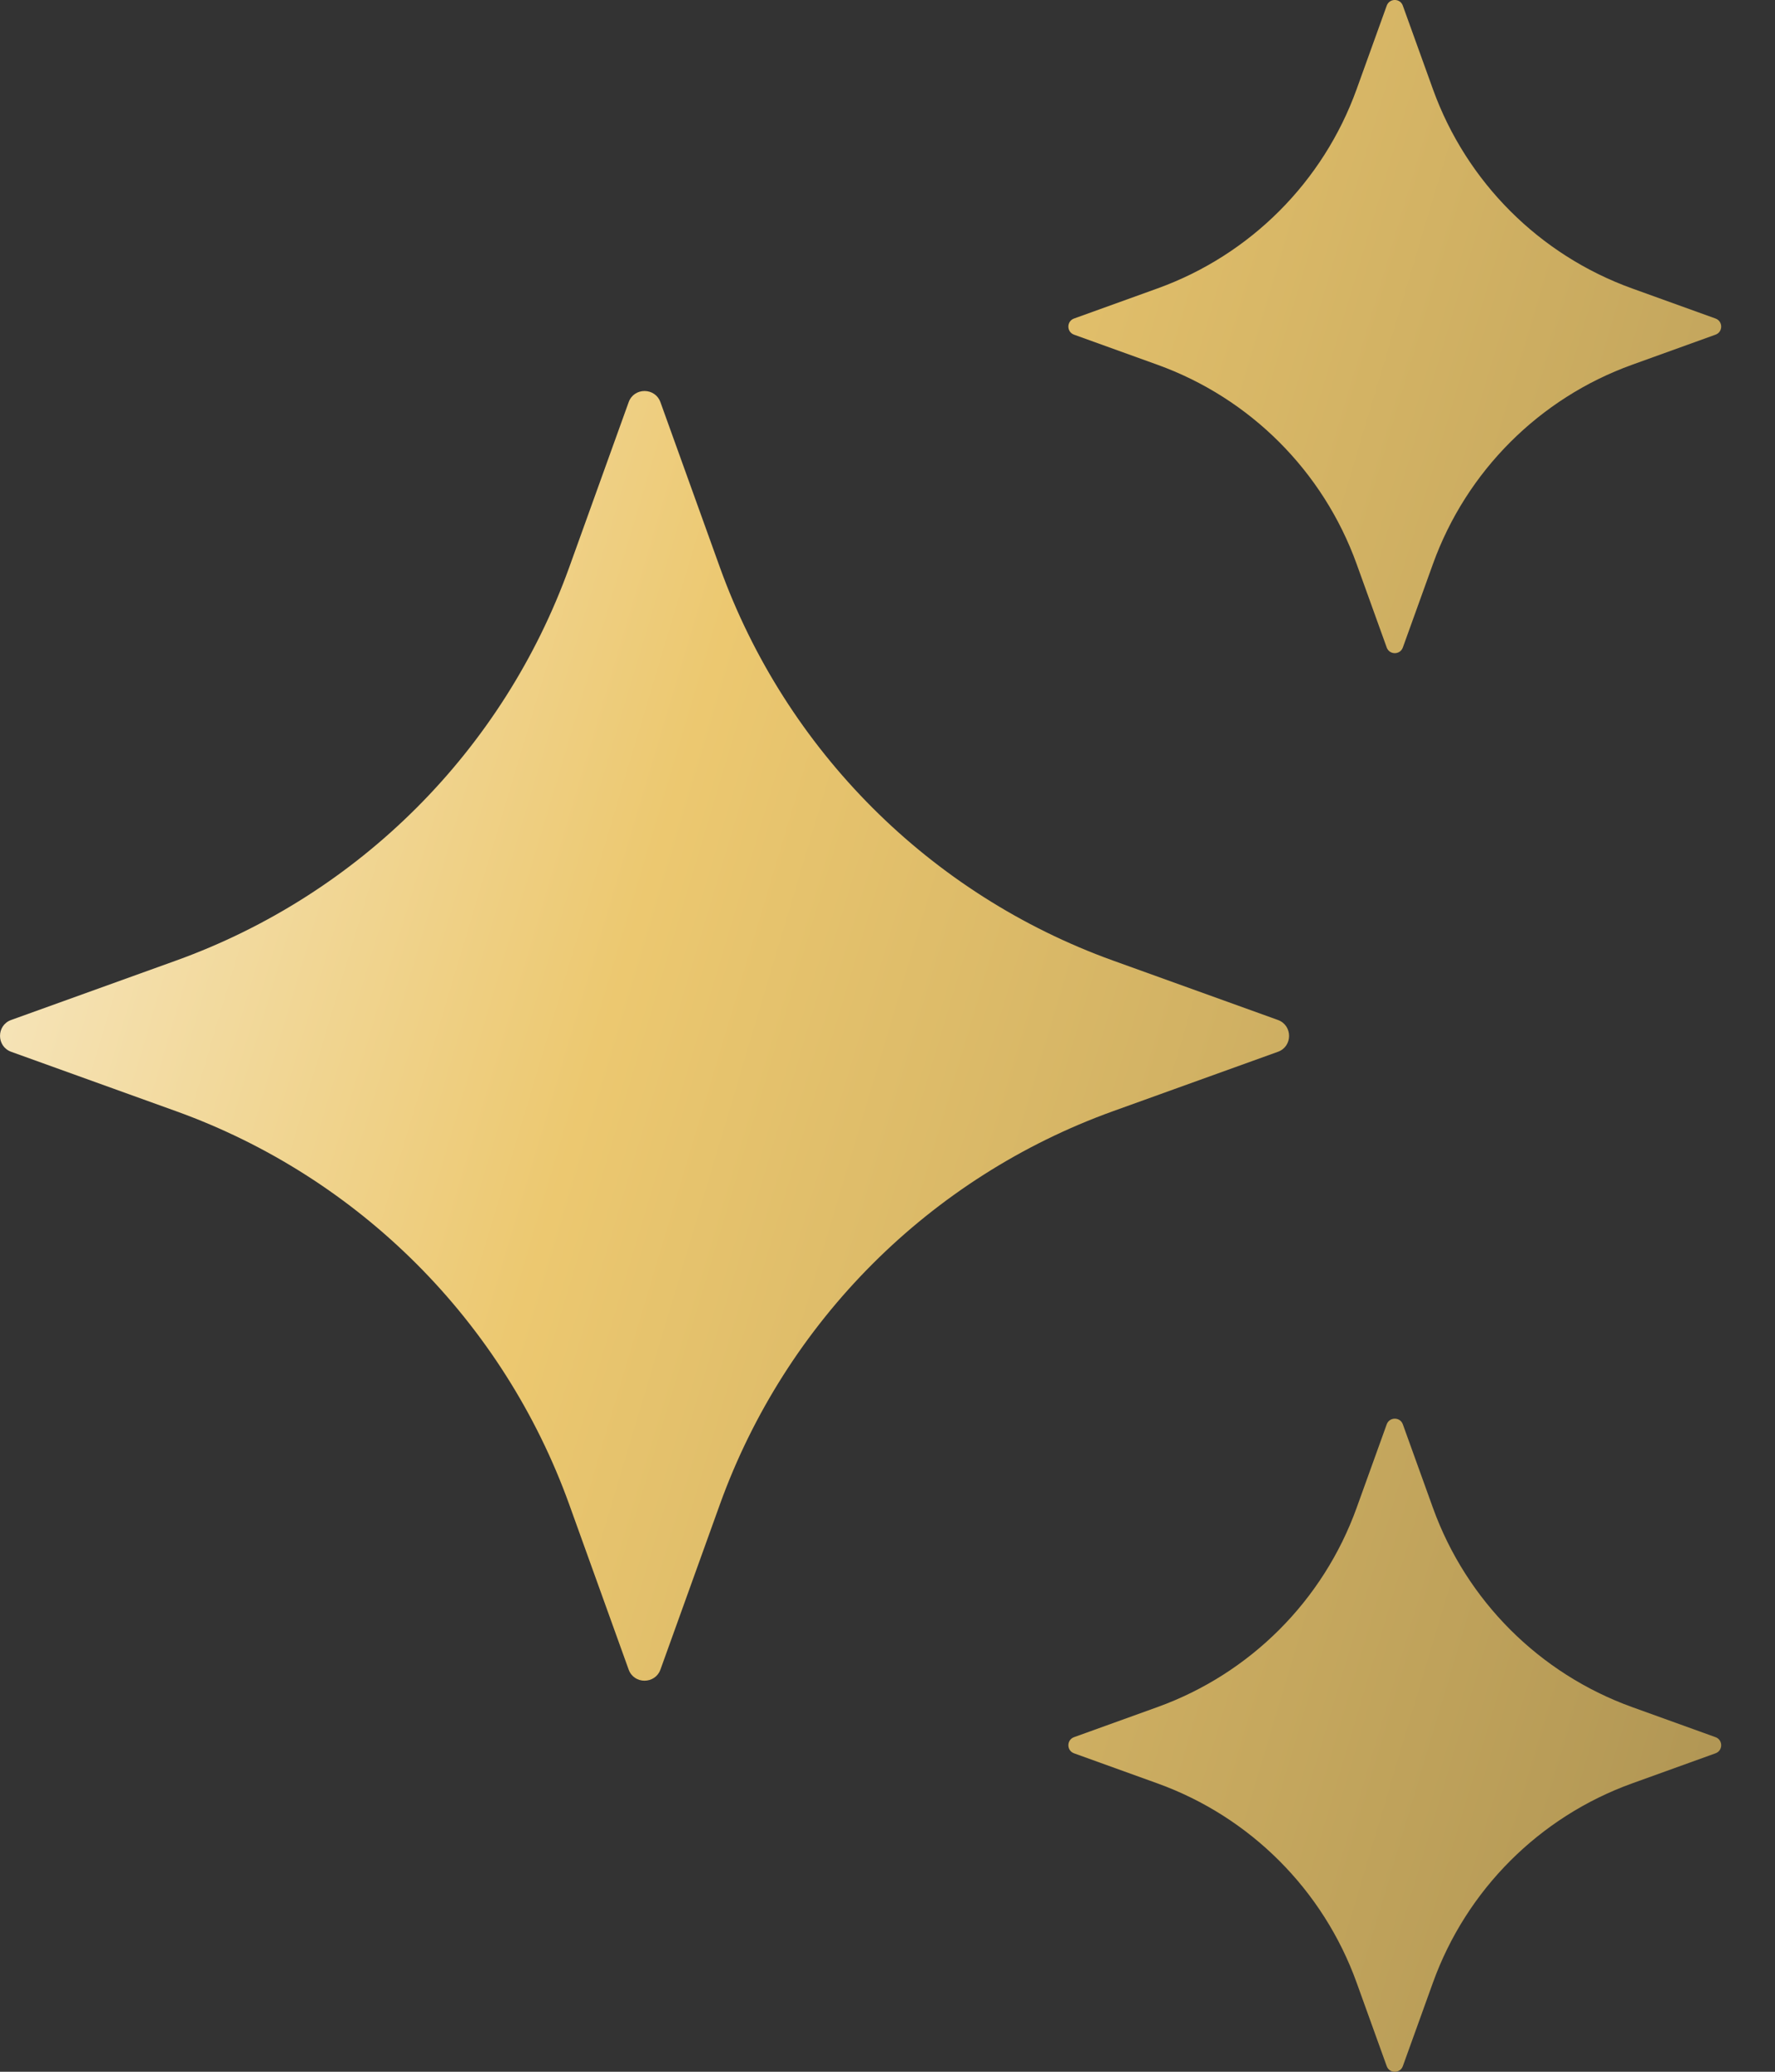
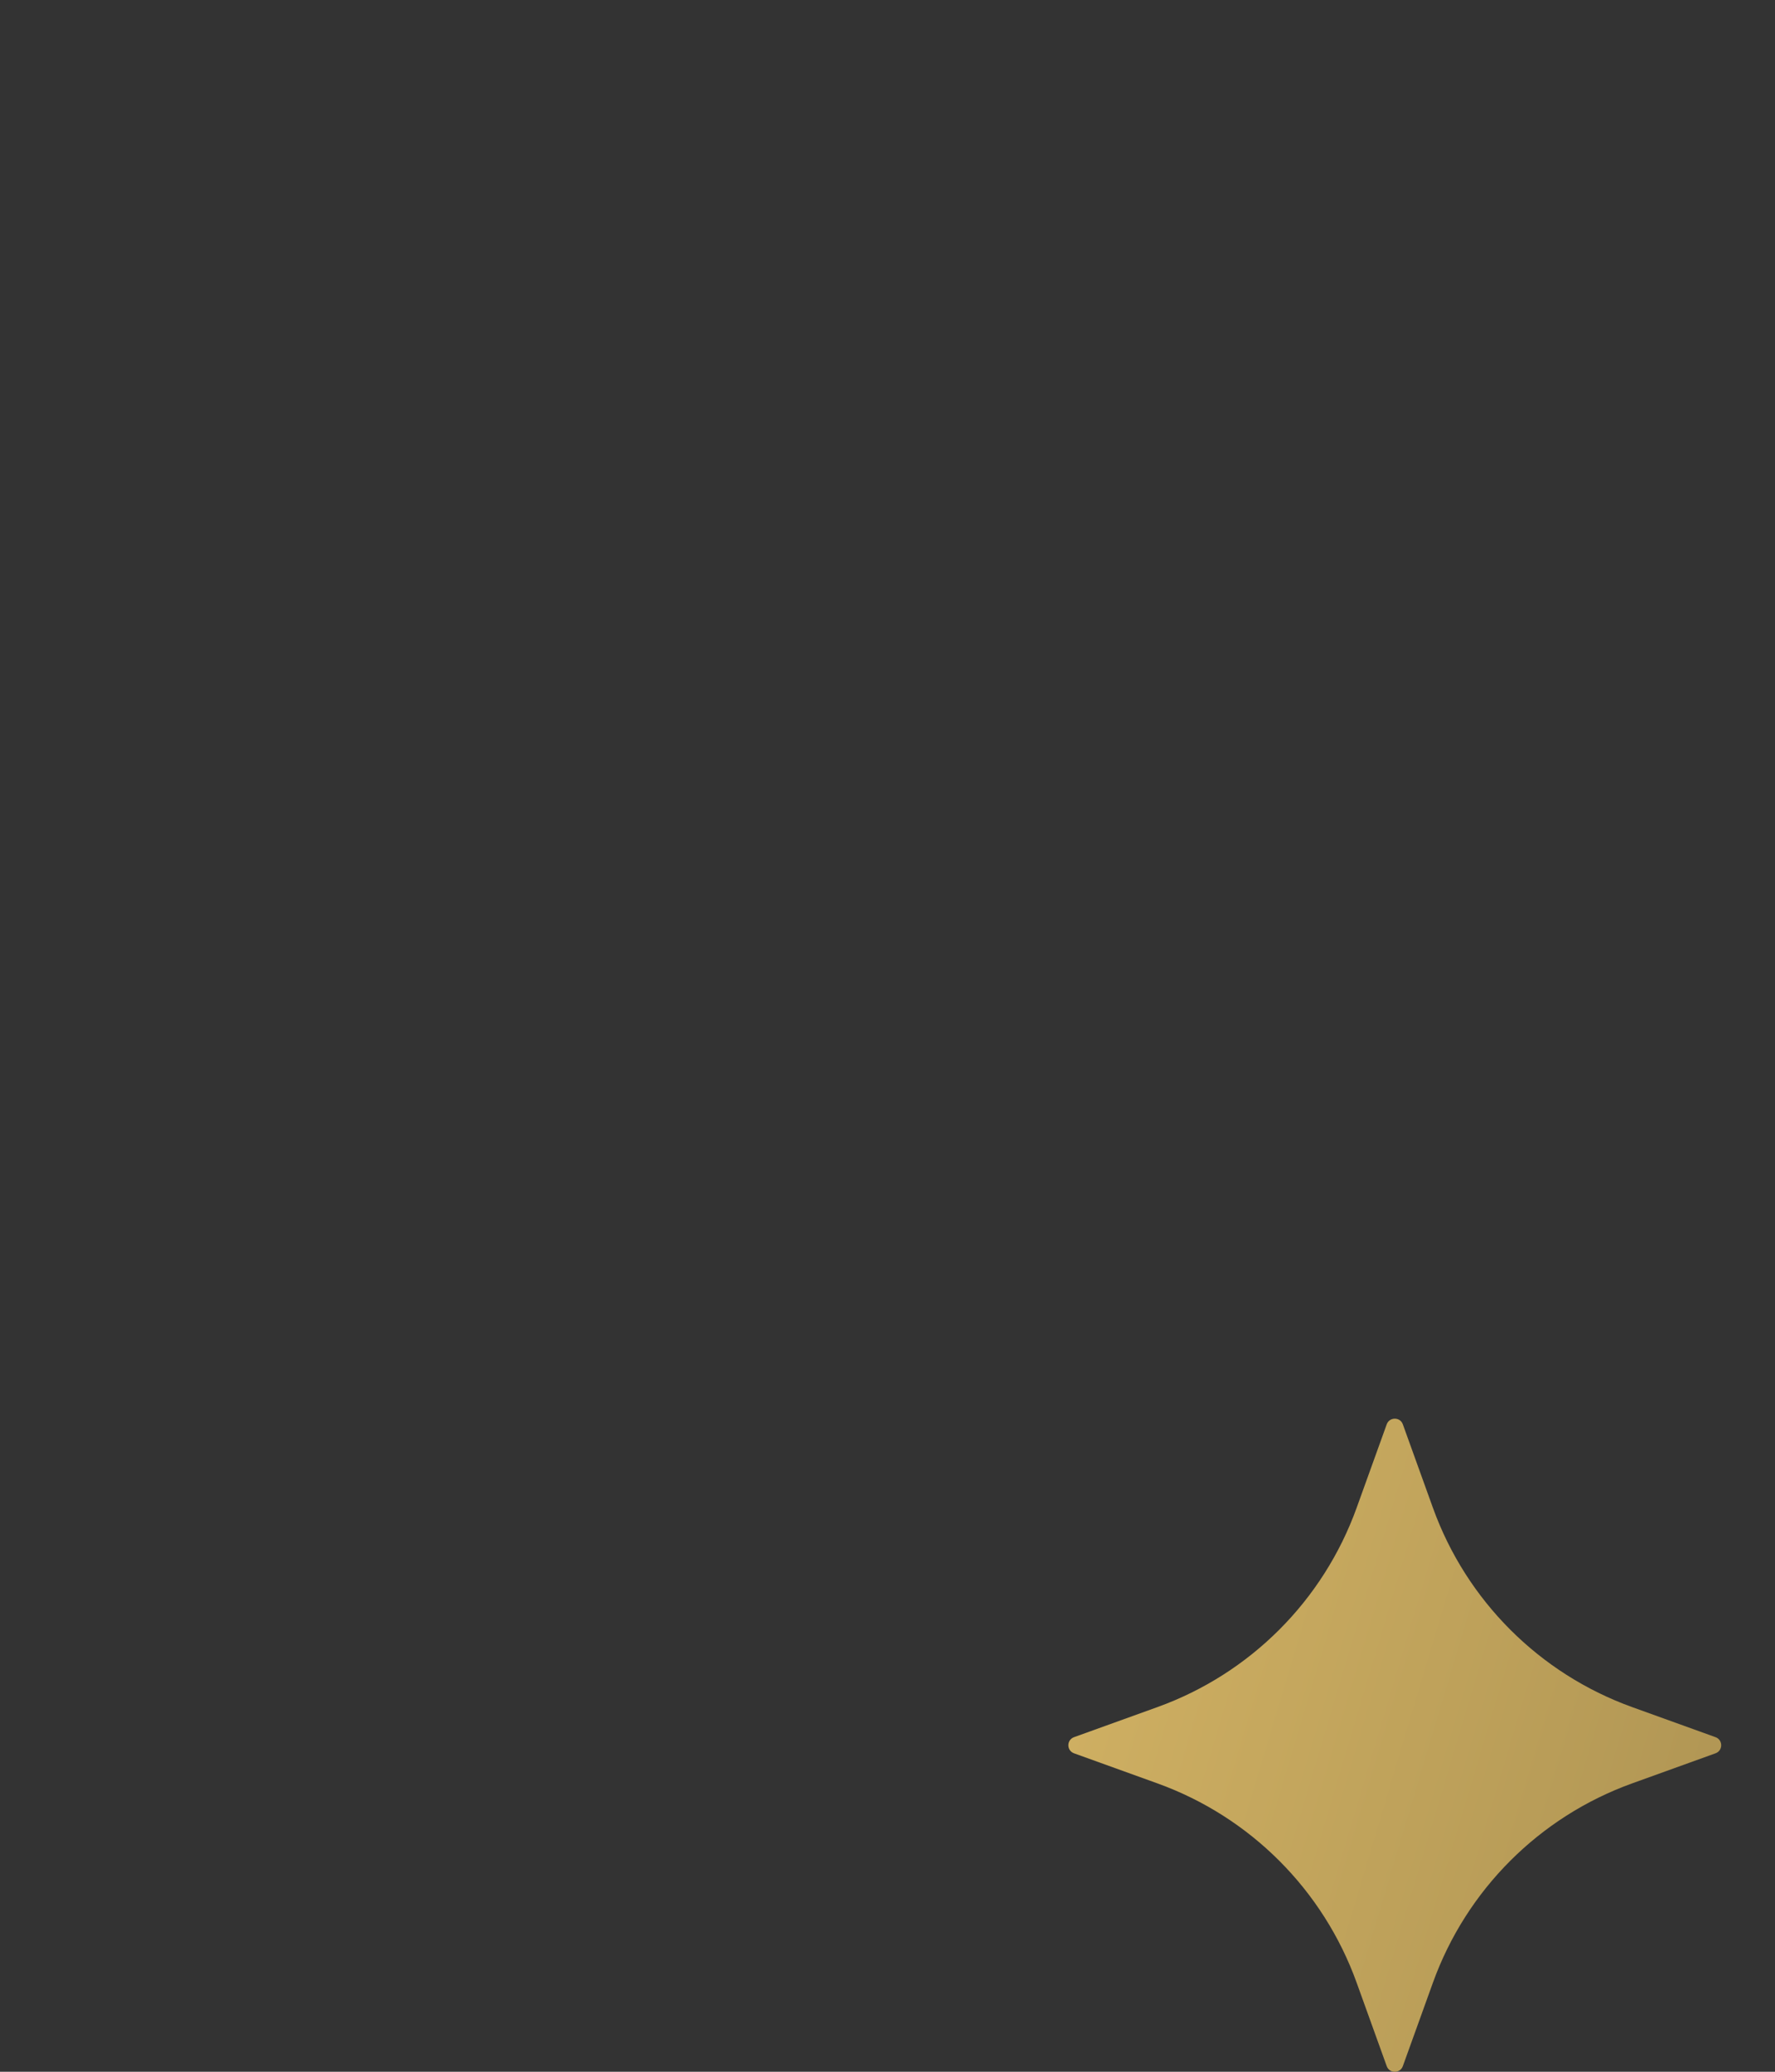
<svg xmlns="http://www.w3.org/2000/svg" width="24" height="28" viewBox="0 0 24 28" fill="none">
  <rect x="0" y="0" width="24" height="28" fill="#333333" stroke="none" />
-   <path d="M8.93 5.436L9.733 7.666C10.625 10.141 12.574 12.09 15.049 12.982L17.279 13.785C17.48 13.858 17.48 14.143 17.279 14.215L15.049 15.018C12.574 15.91 10.625 17.859 9.733 20.334L8.93 22.564C8.857 22.765 8.572 22.765 8.5 22.564L7.697 20.334C6.805 17.859 4.856 15.91 2.381 15.018L0.151 14.215C-0.05 14.142 -0.05 13.857 0.151 13.785L2.381 12.982C4.856 12.09 6.805 10.141 7.697 7.666L8.5 5.436C8.572 5.234 8.857 5.234 8.93 5.436Z" fill="url(#paint0_linear_7_835)" />
-   <path d="M18.968 0.077L19.375 1.206C19.827 2.459 20.814 3.446 22.067 3.898L23.196 4.305C23.298 4.342 23.298 4.486 23.196 4.523L22.067 4.93C20.814 5.382 19.827 6.369 19.375 7.622L18.968 8.751C18.931 8.853 18.787 8.853 18.75 8.751L18.343 7.622C17.891 6.369 16.904 5.382 15.651 4.93L14.522 4.523C14.42 4.486 14.42 4.342 14.522 4.305L15.651 3.898C16.904 3.446 17.891 2.459 18.343 1.206L18.75 0.077C18.787 -0.026 18.932 -0.026 18.968 0.077Z" fill="url(#paint1_linear_7_835)" />
  <path d="M18.968 19.25L19.375 20.379C19.827 21.632 20.814 22.619 22.067 23.071L23.196 23.478C23.298 23.515 23.298 23.659 23.196 23.696L22.067 24.103C20.814 24.555 19.827 25.542 19.375 26.795L18.968 27.924C18.931 28.026 18.787 28.026 18.75 27.924L18.343 26.795C17.891 25.542 16.904 24.555 15.651 24.103L14.522 23.696C14.42 23.659 14.42 23.515 14.522 23.478L15.651 23.071C16.904 22.619 17.891 21.632 18.343 20.379L18.75 19.25C18.787 19.148 18.932 19.148 18.968 19.25Z" fill="url(#paint2_linear_7_835)" />
  <defs>
    <linearGradient id="paint0_linear_7_835" x1="-3.126" y1="-3.694" x2="40.851" y2="9.453" gradientUnits="userSpaceOnUse">
      <stop stop-color="white" />
      <stop offset="0.346" stop-color="#ECC870" />
      <stop offset="1" stop-color="#867240" />
    </linearGradient>
    <linearGradient id="paint1_linear_7_835" x1="-3.126" y1="-3.694" x2="40.851" y2="9.453" gradientUnits="userSpaceOnUse">
      <stop stop-color="white" />
      <stop offset="0.346" stop-color="#ECC870" />
      <stop offset="1" stop-color="#867240" />
    </linearGradient>
    <linearGradient id="paint2_linear_7_835" x1="-3.126" y1="-3.694" x2="40.851" y2="9.453" gradientUnits="userSpaceOnUse">
      <stop stop-color="white" />
      <stop offset="0.346" stop-color="#ECC870" />
      <stop offset="1" stop-color="#867240" />
    </linearGradient>
  </defs>
</svg>